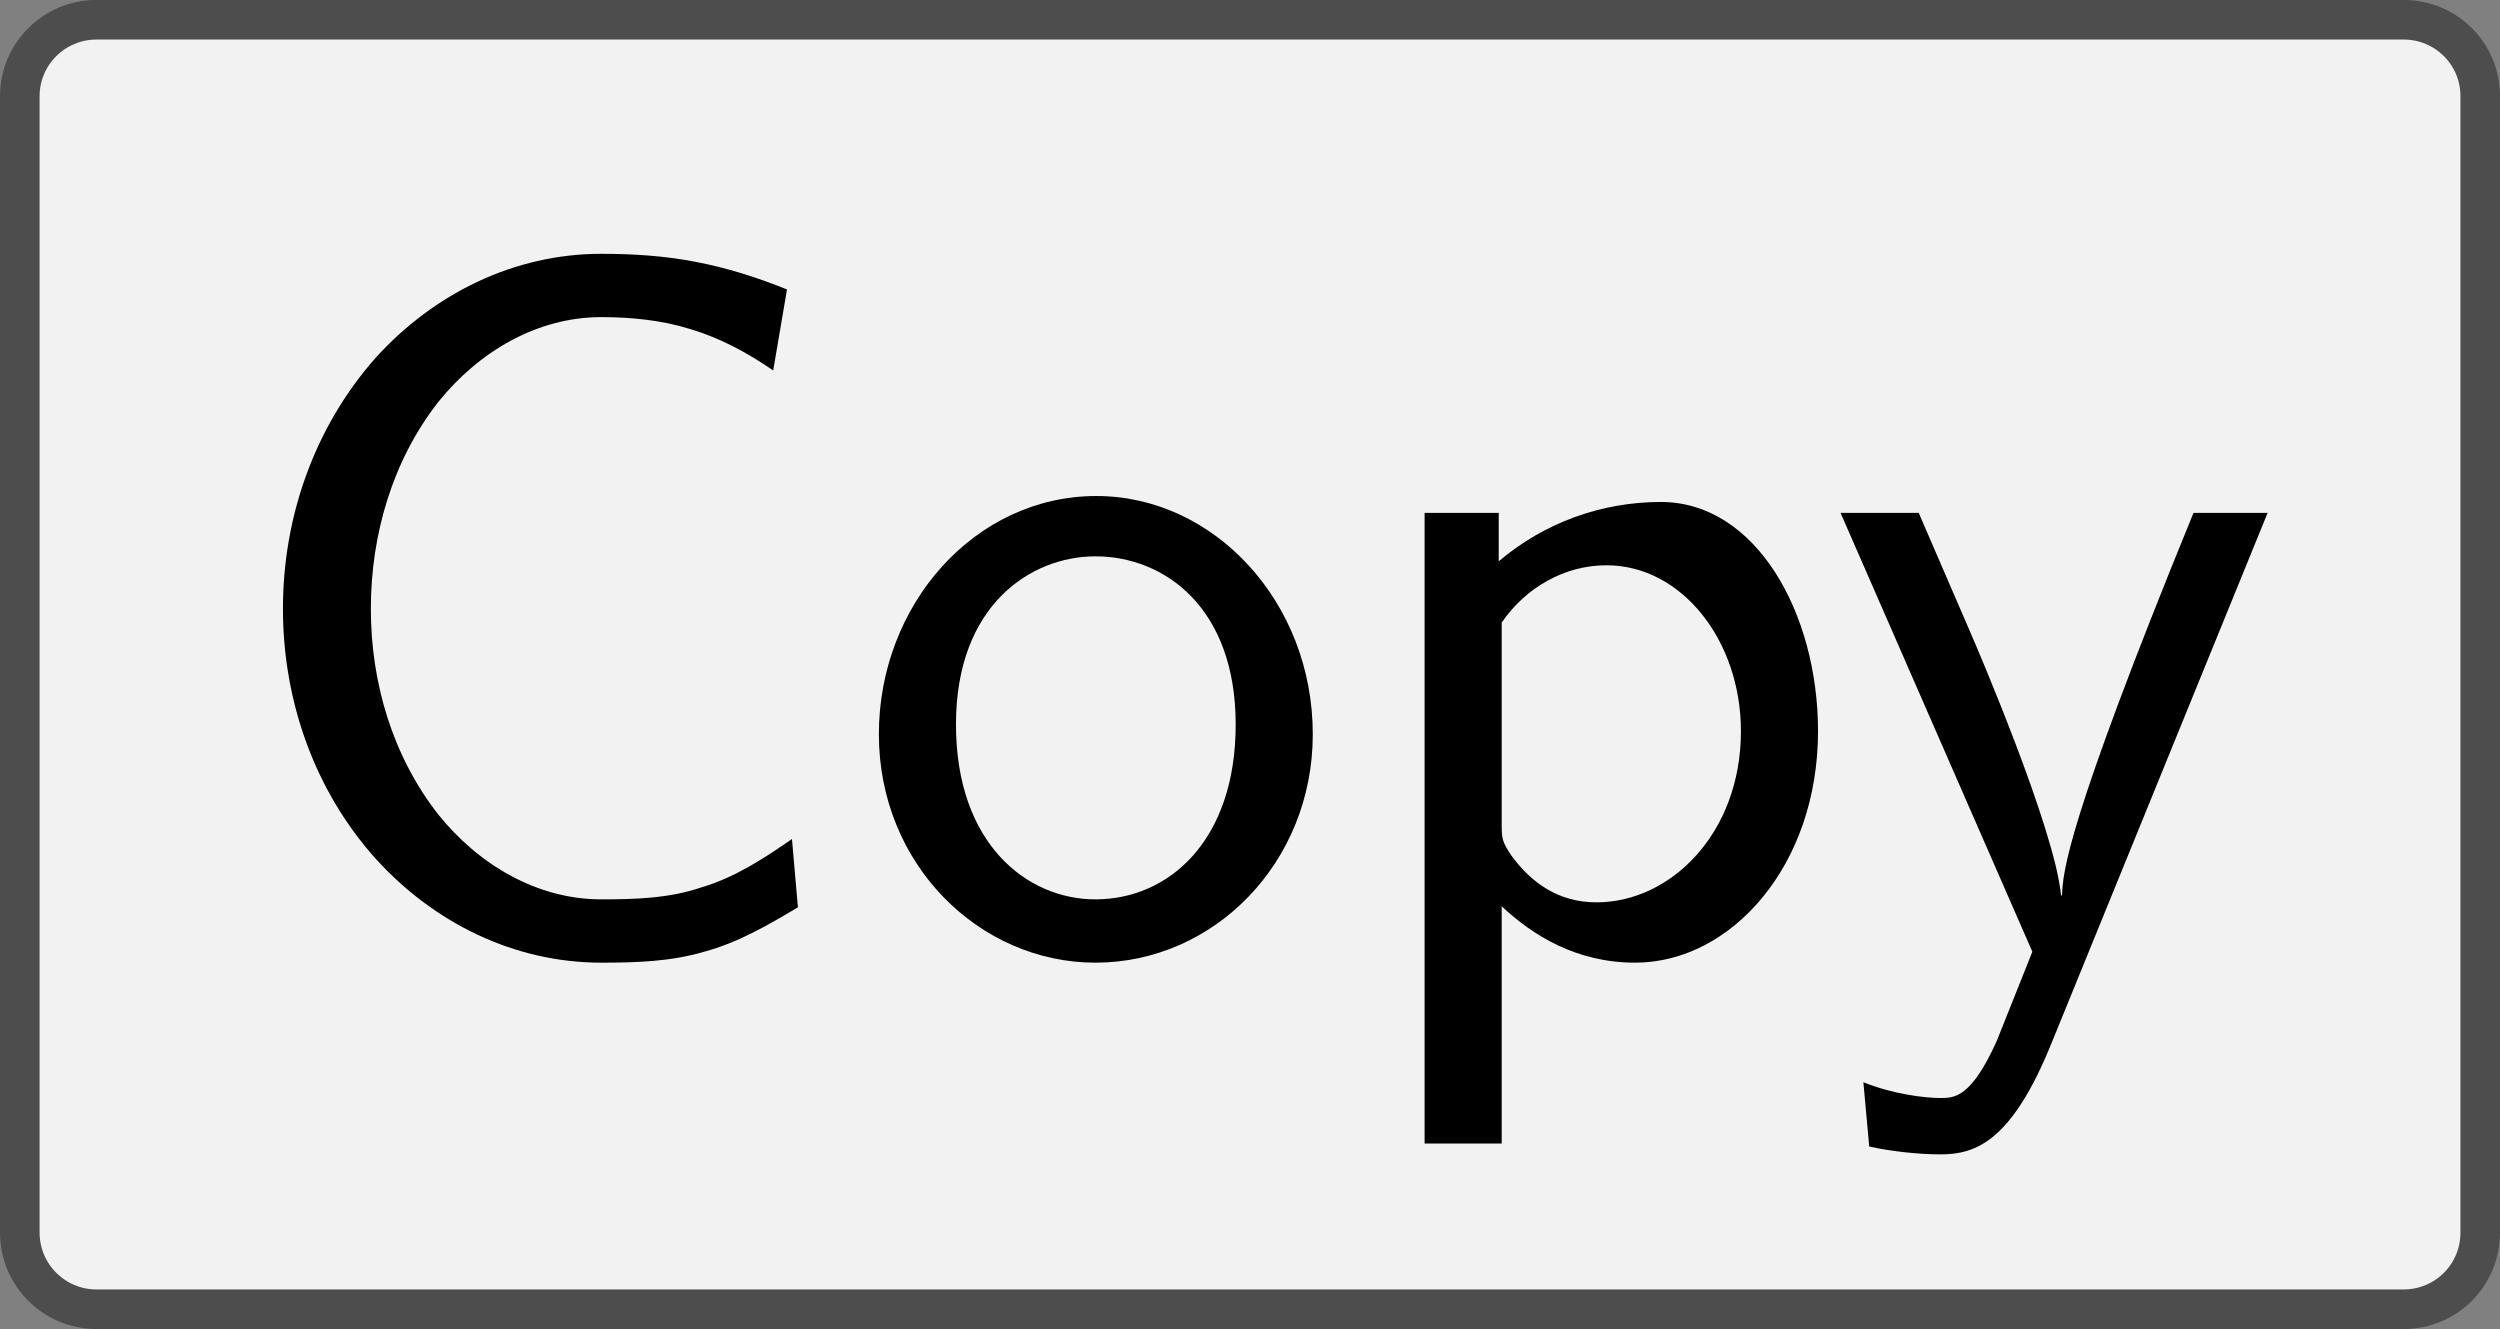
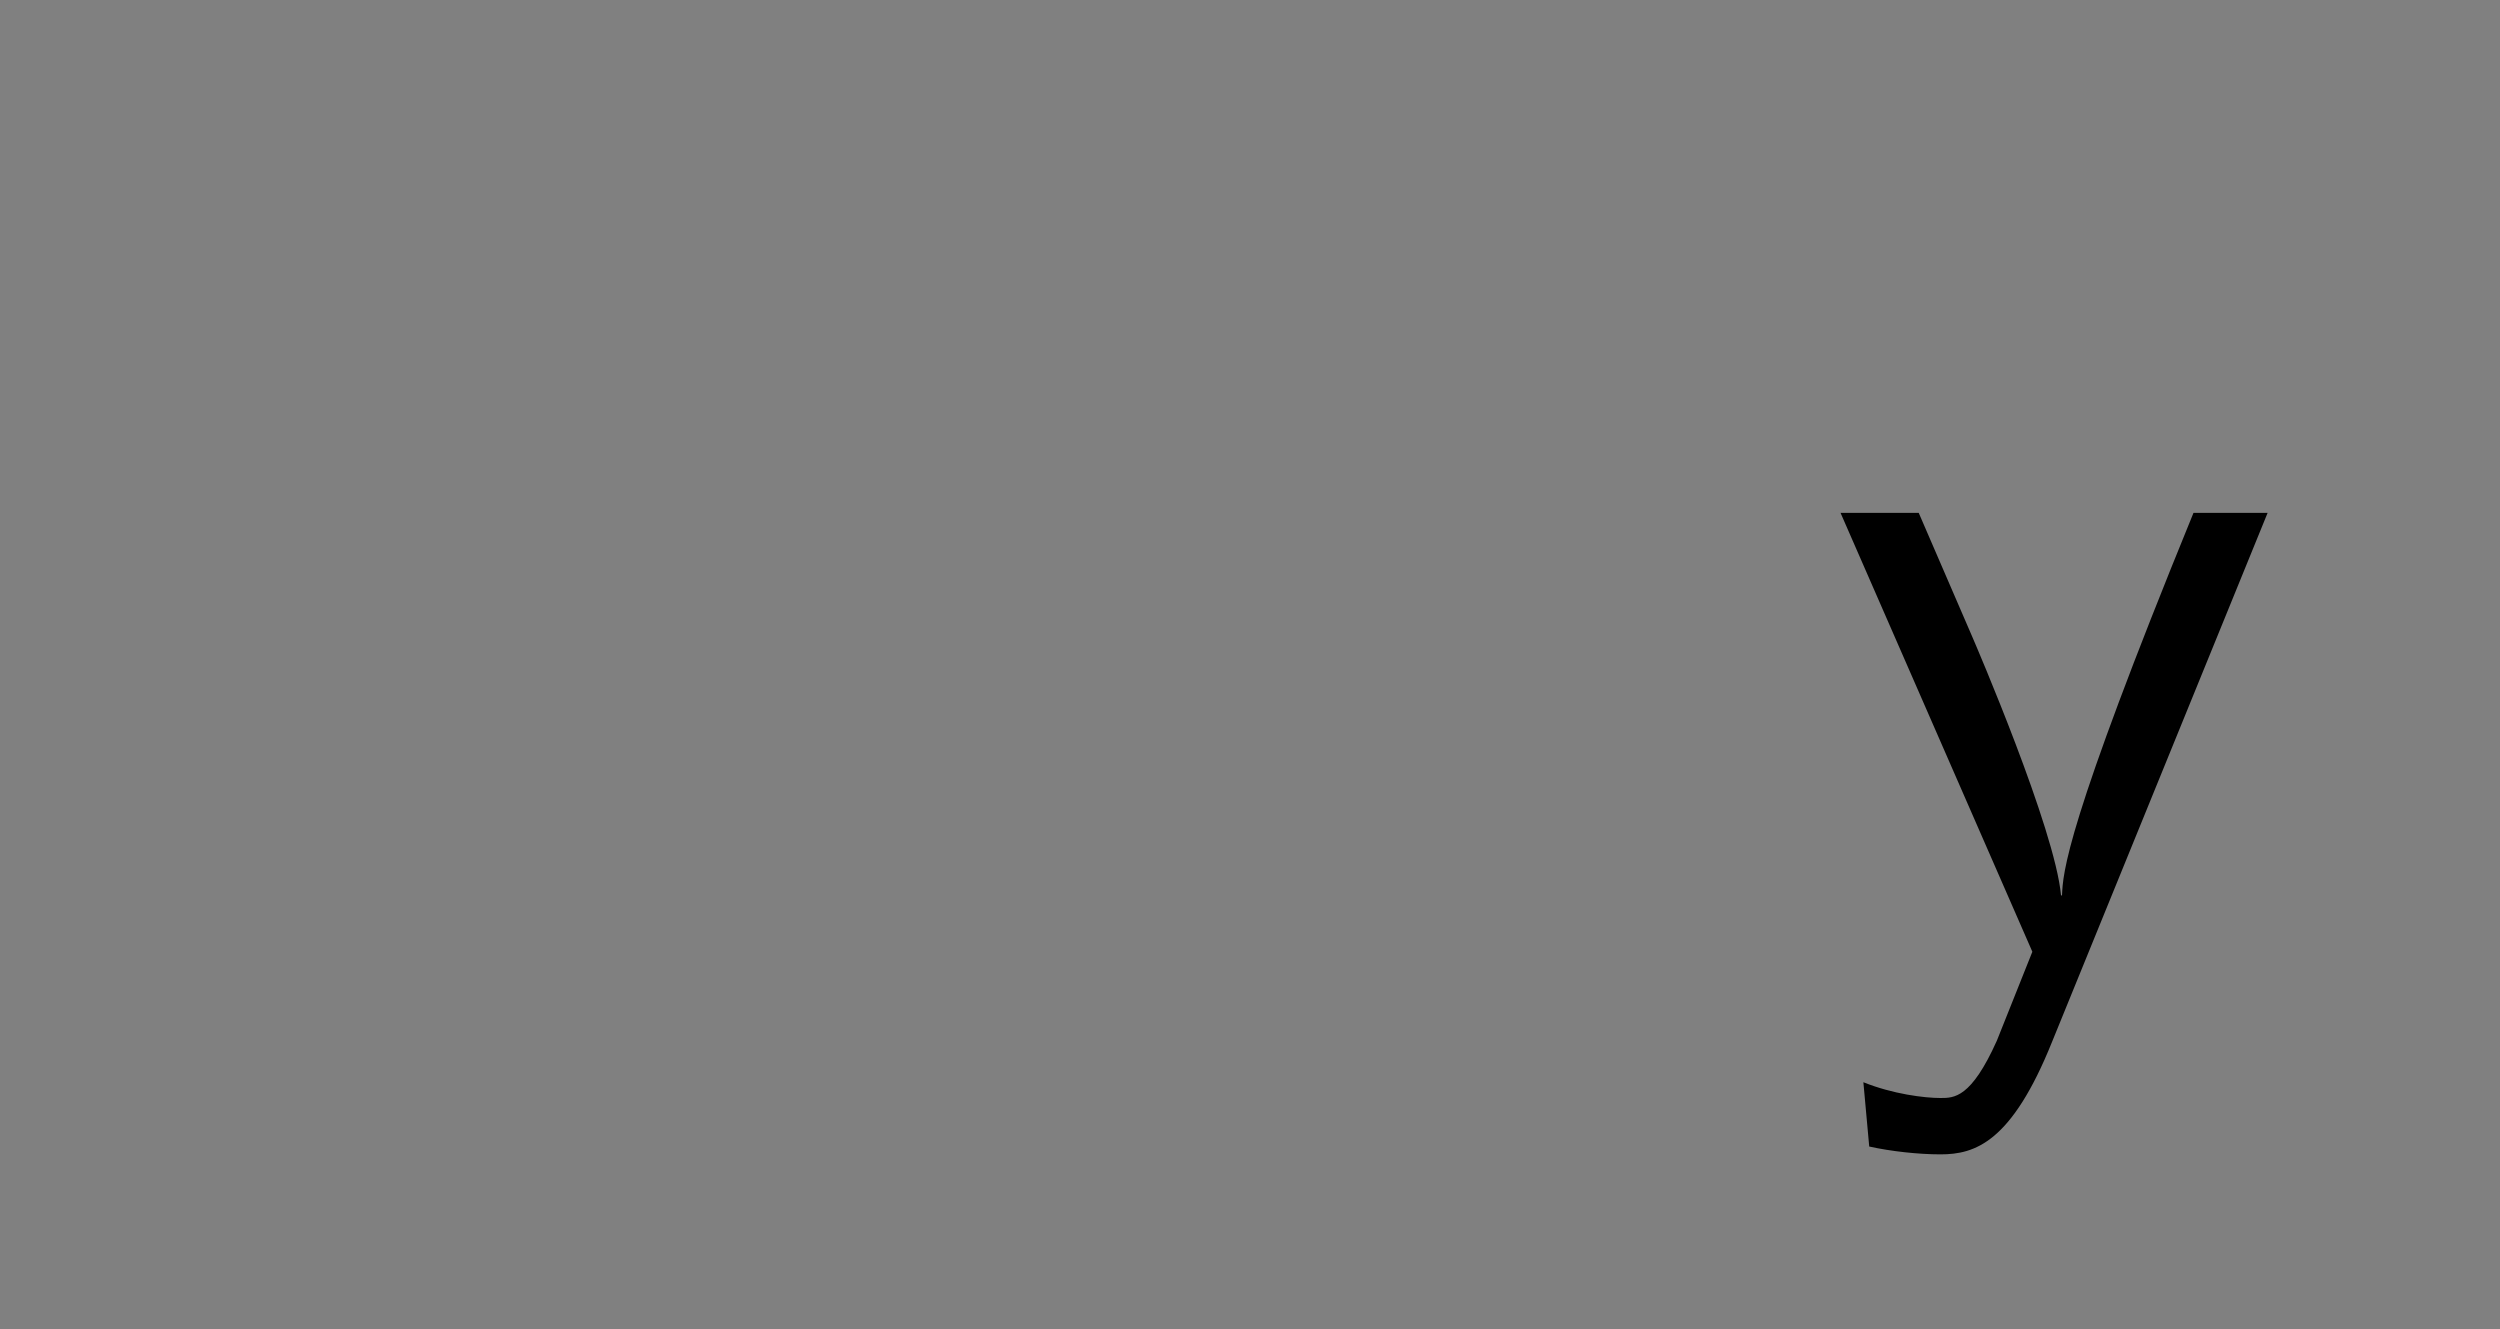
<svg xmlns="http://www.w3.org/2000/svg" xmlns:xlink="http://www.w3.org/1999/xlink" version="1.1" width="35.274pt" height="18.752pt" viewBox="41.841 789.376 35.274 18.752">
  <rect x="41.841" y="789.376" width="35.274" height="18.752" fill="#808080" stroke="none" />
  <defs>
-     <path id="g16-67" d="M5.848-.448L5.788-1.136C5.499-.936 5.21-.747 4.872-.648C4.553-.538 4.204-.528 3.866-.528C3.218-.528 2.63-.877 2.222-1.385C1.763-1.973 1.544-2.71 1.544-3.457S1.763-4.951 2.222-5.539C2.63-6.047 3.218-6.396 3.866-6.396C4.164-6.396 4.473-6.366 4.762-6.276C5.061-6.187 5.34-6.037 5.599-5.858L5.738-6.675C5.44-6.795 5.131-6.894 4.812-6.954C4.503-7.014 4.184-7.034 3.866-7.034C2.989-7.034 2.182-6.635 1.594-5.988C.976-5.29 .658-4.384 .658-3.457S.976-1.624 1.594-.936C2.182-.289 2.989 .11 3.866 .11C4.214 .11 4.563 .1 4.902 0C5.24-.09 5.549-.269 5.848-.448Z" />
-     <path id="g16-111" d="M4.672-2.192C4.672-3.527 3.676-4.593 2.491-4.593C1.265-4.593 .299-3.497 .299-2.192C.299-.877 1.315 .11 2.481 .11C3.676 .11 4.672-.897 4.672-2.192ZM3.895-2.291C3.895-1.116 3.218-.528 2.481-.528C1.793-.528 1.076-1.086 1.076-2.291S1.833-3.985 2.481-3.985C3.178-3.985 3.895-3.467 3.895-2.291Z" />
-     <path id="g16-112" d="M4.782-2.222C4.782-3.417 4.154-4.533 3.198-4.533C2.6-4.533 2.022-4.324 1.564-3.935V-4.423H.817V1.933H1.594V-.458C1.903-.169 2.341 .11 2.939 .11C3.905 .11 4.782-.867 4.782-2.222ZM4.005-2.222C4.005-1.196 3.298-.498 2.55-.498C2.162-.498 1.893-.697 1.694-.966C1.594-1.116 1.594-1.136 1.594-1.315V-3.318C1.833-3.666 2.222-3.895 2.65-3.895C3.407-3.895 4.005-3.138 4.005-2.222Z" />
    <path id="g16-121" d="M4.443-4.423H3.696C2.401-1.255 2.381-.797 2.371-.568H2.361C2.301-1.235 1.504-3.088 1.465-3.178L.927-4.423H.139L2.072 0L1.714 .897C1.455 1.474 1.285 1.474 1.146 1.474C.986 1.474 .667 1.435 .369 1.315L.428 1.963C.648 2.012 .927 2.042 1.146 2.042C1.494 2.042 1.863 1.923 2.271 .907L4.443-4.423Z" />
  </defs>
  <g id="page1" transform="matrix(1.4 0 0 1.4 0 0)">
-     <path d="M43.258 564.039H54.109C54.539 564.039 54.883 564.383 54.883 564.809V569.766C54.883 570.191 54.883 570.883 54.883 571.309V576.262C54.883 576.691 54.539 577.035 54.109 577.035H43.258C42.832 577.035 42.141 577.035 41.715 577.035H30.859C30.434 577.035 30.086 576.691 30.086 576.262V571.309C30.086 570.883 30.086 570.191 30.086 569.766V564.809C30.086 564.383 30.434 564.039 30.859 564.039H41.715C42.141 564.039 42.832 564.039 43.258 564.039Z" fill="#f2f2f2" />
-     <path d="M43.258 564.039H54.109C54.539 564.039 54.883 564.383 54.883 564.809V569.766C54.883 570.191 54.883 570.883 54.883 571.309V576.262C54.883 576.691 54.539 577.035 54.109 577.035H43.258C42.832 577.035 42.141 577.035 41.715 577.035H30.859C30.434 577.035 30.086 576.691 30.086 576.262V571.309C30.086 570.883 30.086 570.191 30.086 569.766V564.809C30.086 564.383 30.434 564.039 30.859 564.039H41.715C42.141 564.039 42.832 564.039 43.258 564.039Z" stroke="#4d4d4d" fill="none" stroke-width=".399" stroke-miterlimit="10" />
    <g transform="matrix(1 0 0 1 -10.405 2.895)">
      <use x="42.485" y="570.537" xlink:href="#g16-67" />
      <use x="48.85" y="570.537" xlink:href="#g16-111" />
      <use x="53.832" y="570.537" xlink:href="#g16-112" />
      <use x="58.702" y="570.537" xlink:href="#g16-121" />
    </g>
  </g>
</svg>